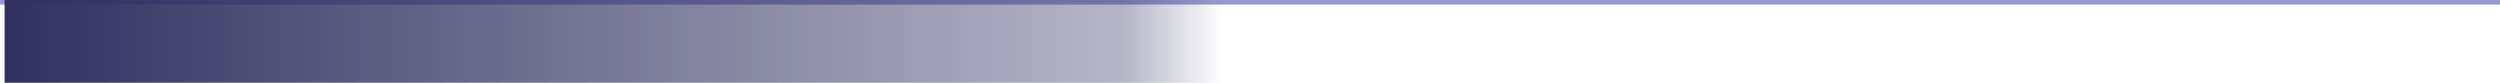
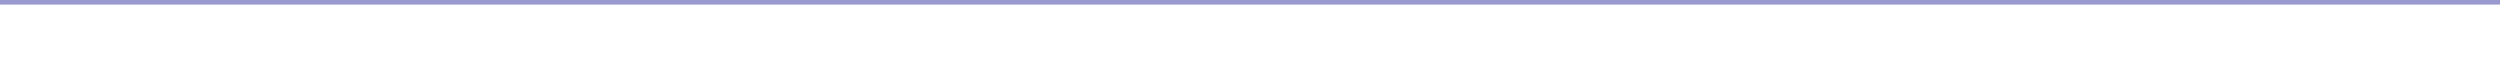
<svg xmlns="http://www.w3.org/2000/svg" width="544" height="18" viewBox="0 0 544 18">
  <defs>
    <linearGradient id="a" x1="0.5" x2="0.5" y2="1" gradientUnits="objectBoundingBox">
      <stop offset="0" stop-color="#30315f" />
      <stop offset="0.921" stop-color="#30315f" stop-opacity="0.353" />
      <stop offset="1" stop-color="#30315f" stop-opacity="0" />
    </linearGradient>
  </defs>
  <g transform="translate(0 -4)">
    <line x1="544" transform="translate(0 4.5)" fill="none" stroke="#9899cf" stroke-width="1" />
-     <rect width="18" height="266" transform="translate(1 22) rotate(-90)" fill="url(#a)" />
  </g>
</svg>